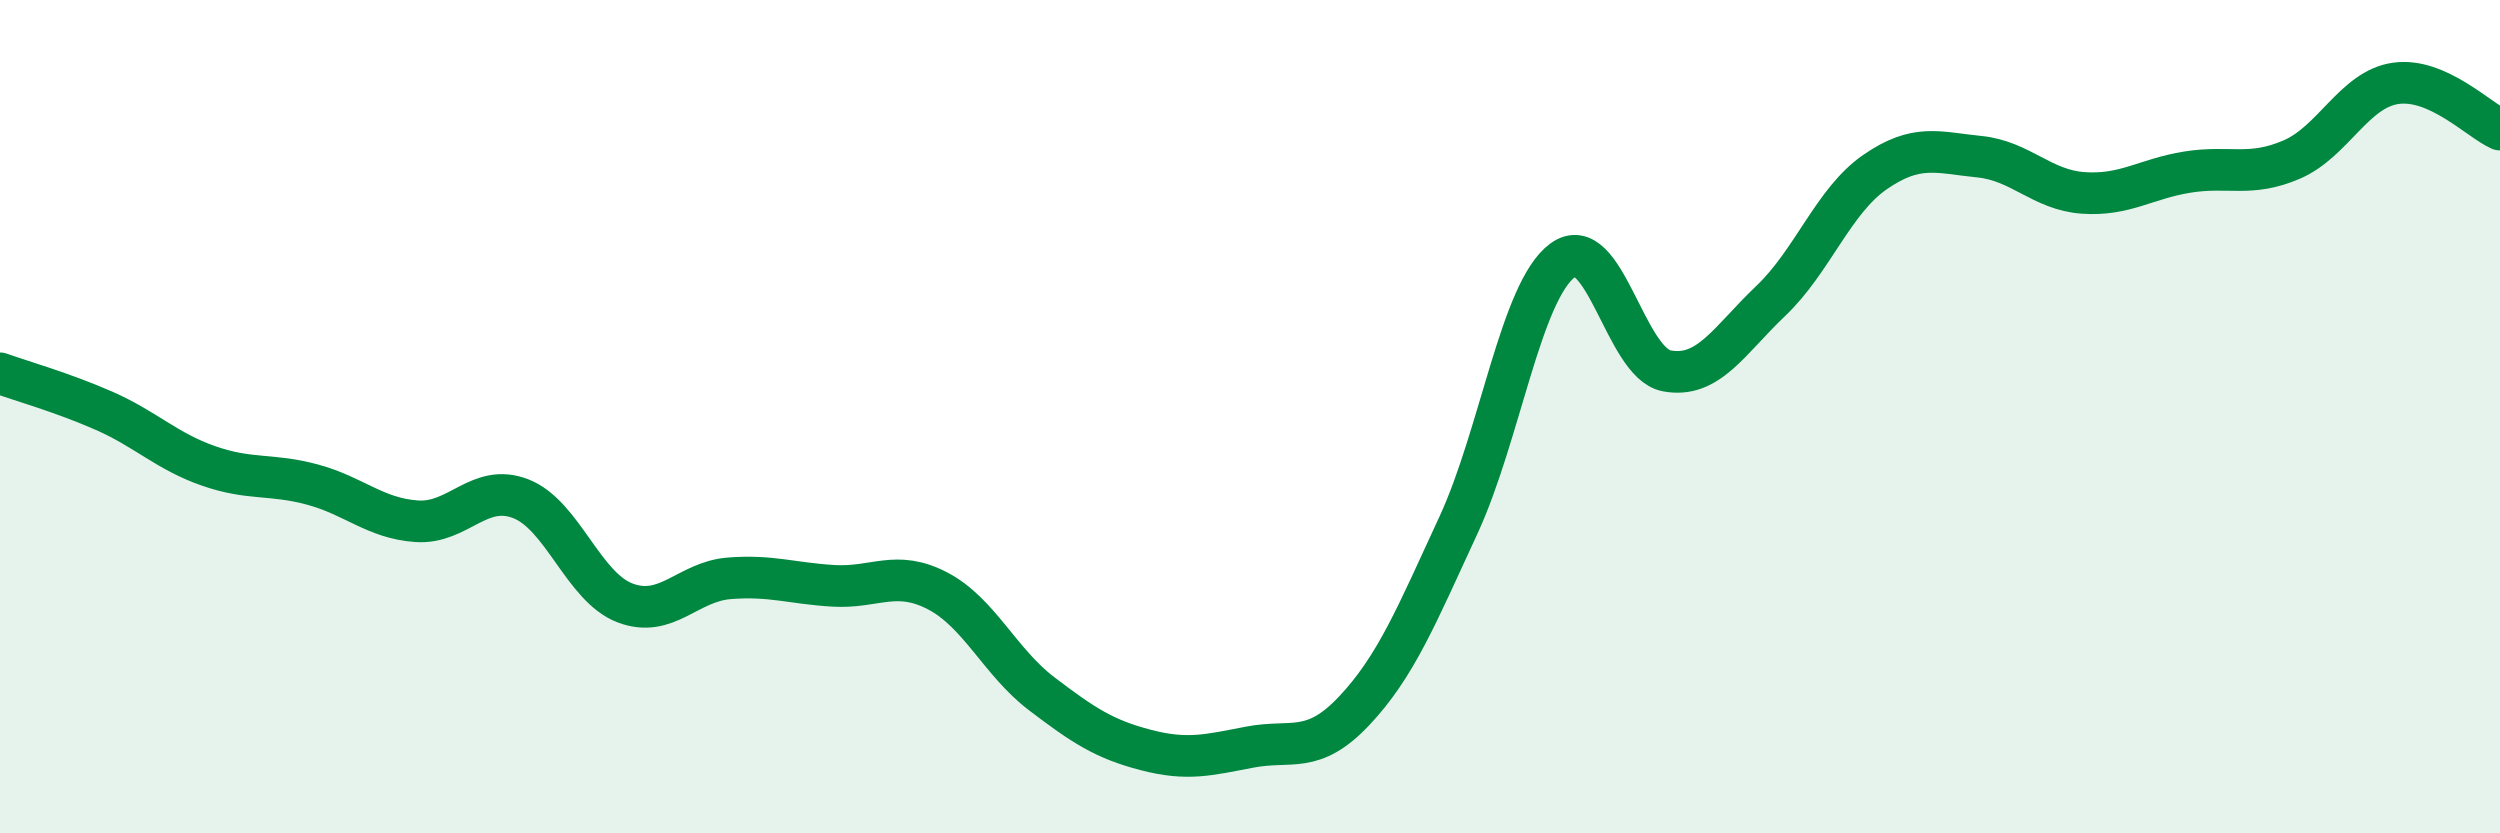
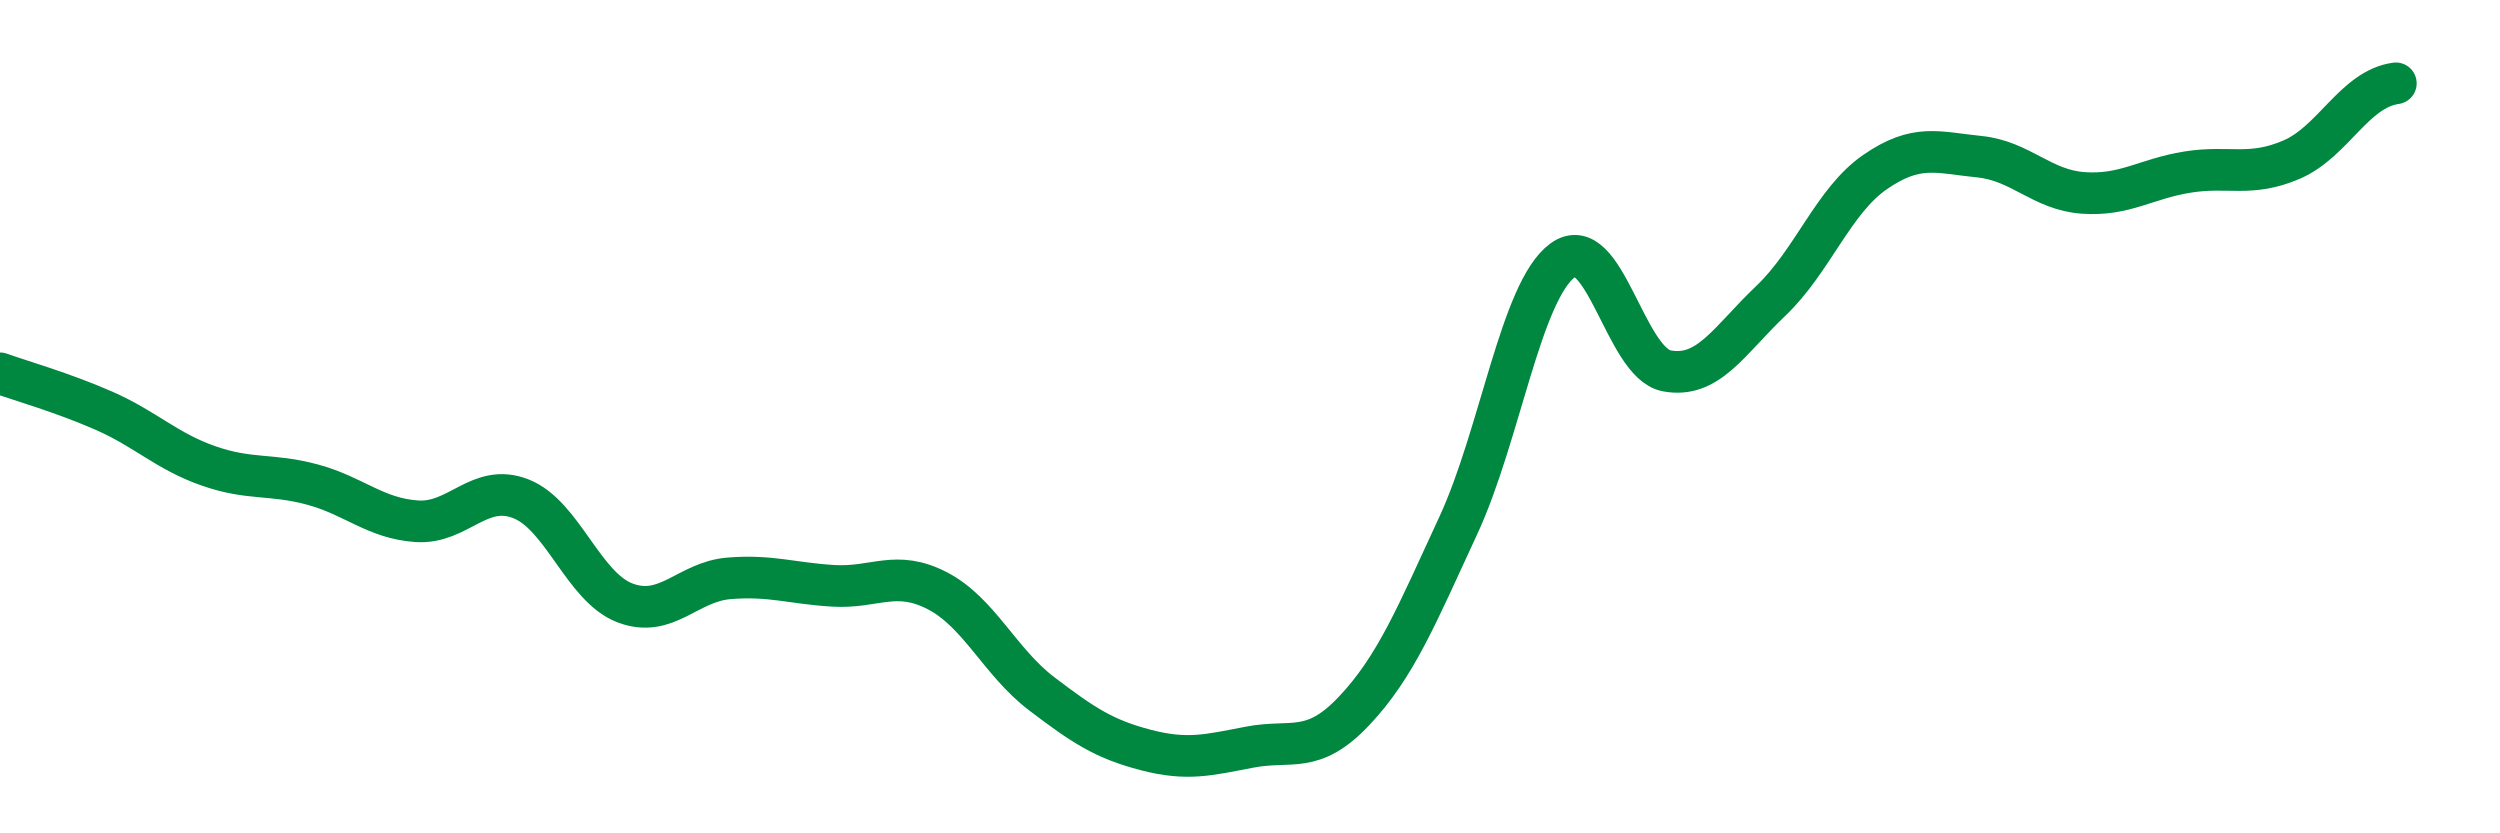
<svg xmlns="http://www.w3.org/2000/svg" width="60" height="20" viewBox="0 0 60 20">
-   <path d="M 0,8.96 C 0.5,9.14 1.5,9.42 2.5,9.86 C 3.5,10.3 4,10.83 5,11.18 C 6,11.53 6.5,11.36 7.5,11.63 C 8.5,11.9 9,12.44 10,12.51 C 11,12.58 11.5,11.58 12.5,11.97 C 13.5,12.36 14,14.09 15,14.47 C 16,14.85 16.5,13.96 17.5,13.88 C 18.5,13.8 19,14 20,14.06 C 21,14.12 21.5,13.66 22.5,14.18 C 23.5,14.7 24,15.89 25,16.65 C 26,17.41 26.5,17.74 27.5,18 C 28.5,18.26 29,18.12 30,17.93 C 31,17.74 31.5,18.12 32.5,17.06 C 33.5,16 34,14.77 35,12.61 C 36,10.45 36.5,6.99 37.5,6.25 C 38.5,5.51 39,8.71 40,8.9 C 41,9.09 41.5,8.17 42.5,7.22 C 43.5,6.27 44,4.82 45,4.13 C 46,3.44 46.5,3.66 47.5,3.76 C 48.5,3.86 49,4.56 50,4.63 C 51,4.7 51.5,4.29 52.5,4.13 C 53.5,3.97 54,4.26 55,3.83 C 56,3.4 56.5,2.14 57.5,2 C 58.5,1.86 59.5,2.89 60,3.11L60 20L0 20Z" fill="#008740" opacity="0.1" stroke-linecap="round" stroke-linejoin="round" />
-   <path d="M 0,8.96 C 0.5,9.14 1.5,9.42 2.5,9.86 C 3.5,10.3 4,10.83 5,11.18 C 6,11.53 6.5,11.36 7.5,11.63 C 8.5,11.9 9,12.44 10,12.51 C 11,12.58 11.5,11.58 12.5,11.97 C 13.5,12.36 14,14.09 15,14.47 C 16,14.85 16.5,13.96 17.5,13.88 C 18.5,13.8 19,14 20,14.06 C 21,14.12 21.5,13.66 22.5,14.18 C 23.5,14.7 24,15.89 25,16.65 C 26,17.41 26.5,17.74 27.5,18 C 28.5,18.26 29,18.12 30,17.93 C 31,17.74 31.5,18.12 32.5,17.06 C 33.5,16 34,14.77 35,12.61 C 36,10.45 36.5,6.99 37.5,6.25 C 38.5,5.51 39,8.71 40,8.9 C 41,9.09 41.5,8.17 42.5,7.22 C 43.5,6.27 44,4.82 45,4.13 C 46,3.44 46.5,3.66 47.5,3.76 C 48.5,3.86 49,4.56 50,4.63 C 51,4.7 51.5,4.29 52.5,4.13 C 53.5,3.97 54,4.26 55,3.83 C 56,3.4 56.5,2.14 57.5,2 C 58.5,1.86 59.5,2.89 60,3.11" stroke="#008740" stroke-width="1" fill="none" stroke-linecap="round" stroke-linejoin="round" />
+   <path d="M 0,8.96 C 0.5,9.14 1.5,9.42 2.5,9.86 C 3.5,10.3 4,10.83 5,11.18 C 6,11.53 6.5,11.36 7.5,11.63 C 8.5,11.9 9,12.44 10,12.51 C 11,12.58 11.5,11.58 12.5,11.97 C 13.5,12.36 14,14.09 15,14.47 C 16,14.85 16.5,13.96 17.5,13.88 C 18.5,13.8 19,14 20,14.06 C 21,14.12 21.5,13.66 22.5,14.18 C 23.5,14.7 24,15.89 25,16.65 C 26,17.41 26.5,17.74 27.5,18 C 28.5,18.26 29,18.12 30,17.93 C 31,17.74 31.5,18.12 32.5,17.06 C 33.5,16 34,14.77 35,12.61 C 36,10.45 36.5,6.99 37.5,6.25 C 38.5,5.51 39,8.71 40,8.9 C 41,9.09 41.5,8.17 42.5,7.22 C 43.5,6.27 44,4.82 45,4.13 C 46,3.44 46.5,3.66 47.5,3.76 C 48.5,3.86 49,4.56 50,4.63 C 51,4.7 51.5,4.29 52.5,4.13 C 53.5,3.97 54,4.26 55,3.83 C 56,3.4 56.5,2.14 57.5,2 " stroke="#008740" stroke-width="1" fill="none" stroke-linecap="round" stroke-linejoin="round" />
</svg>